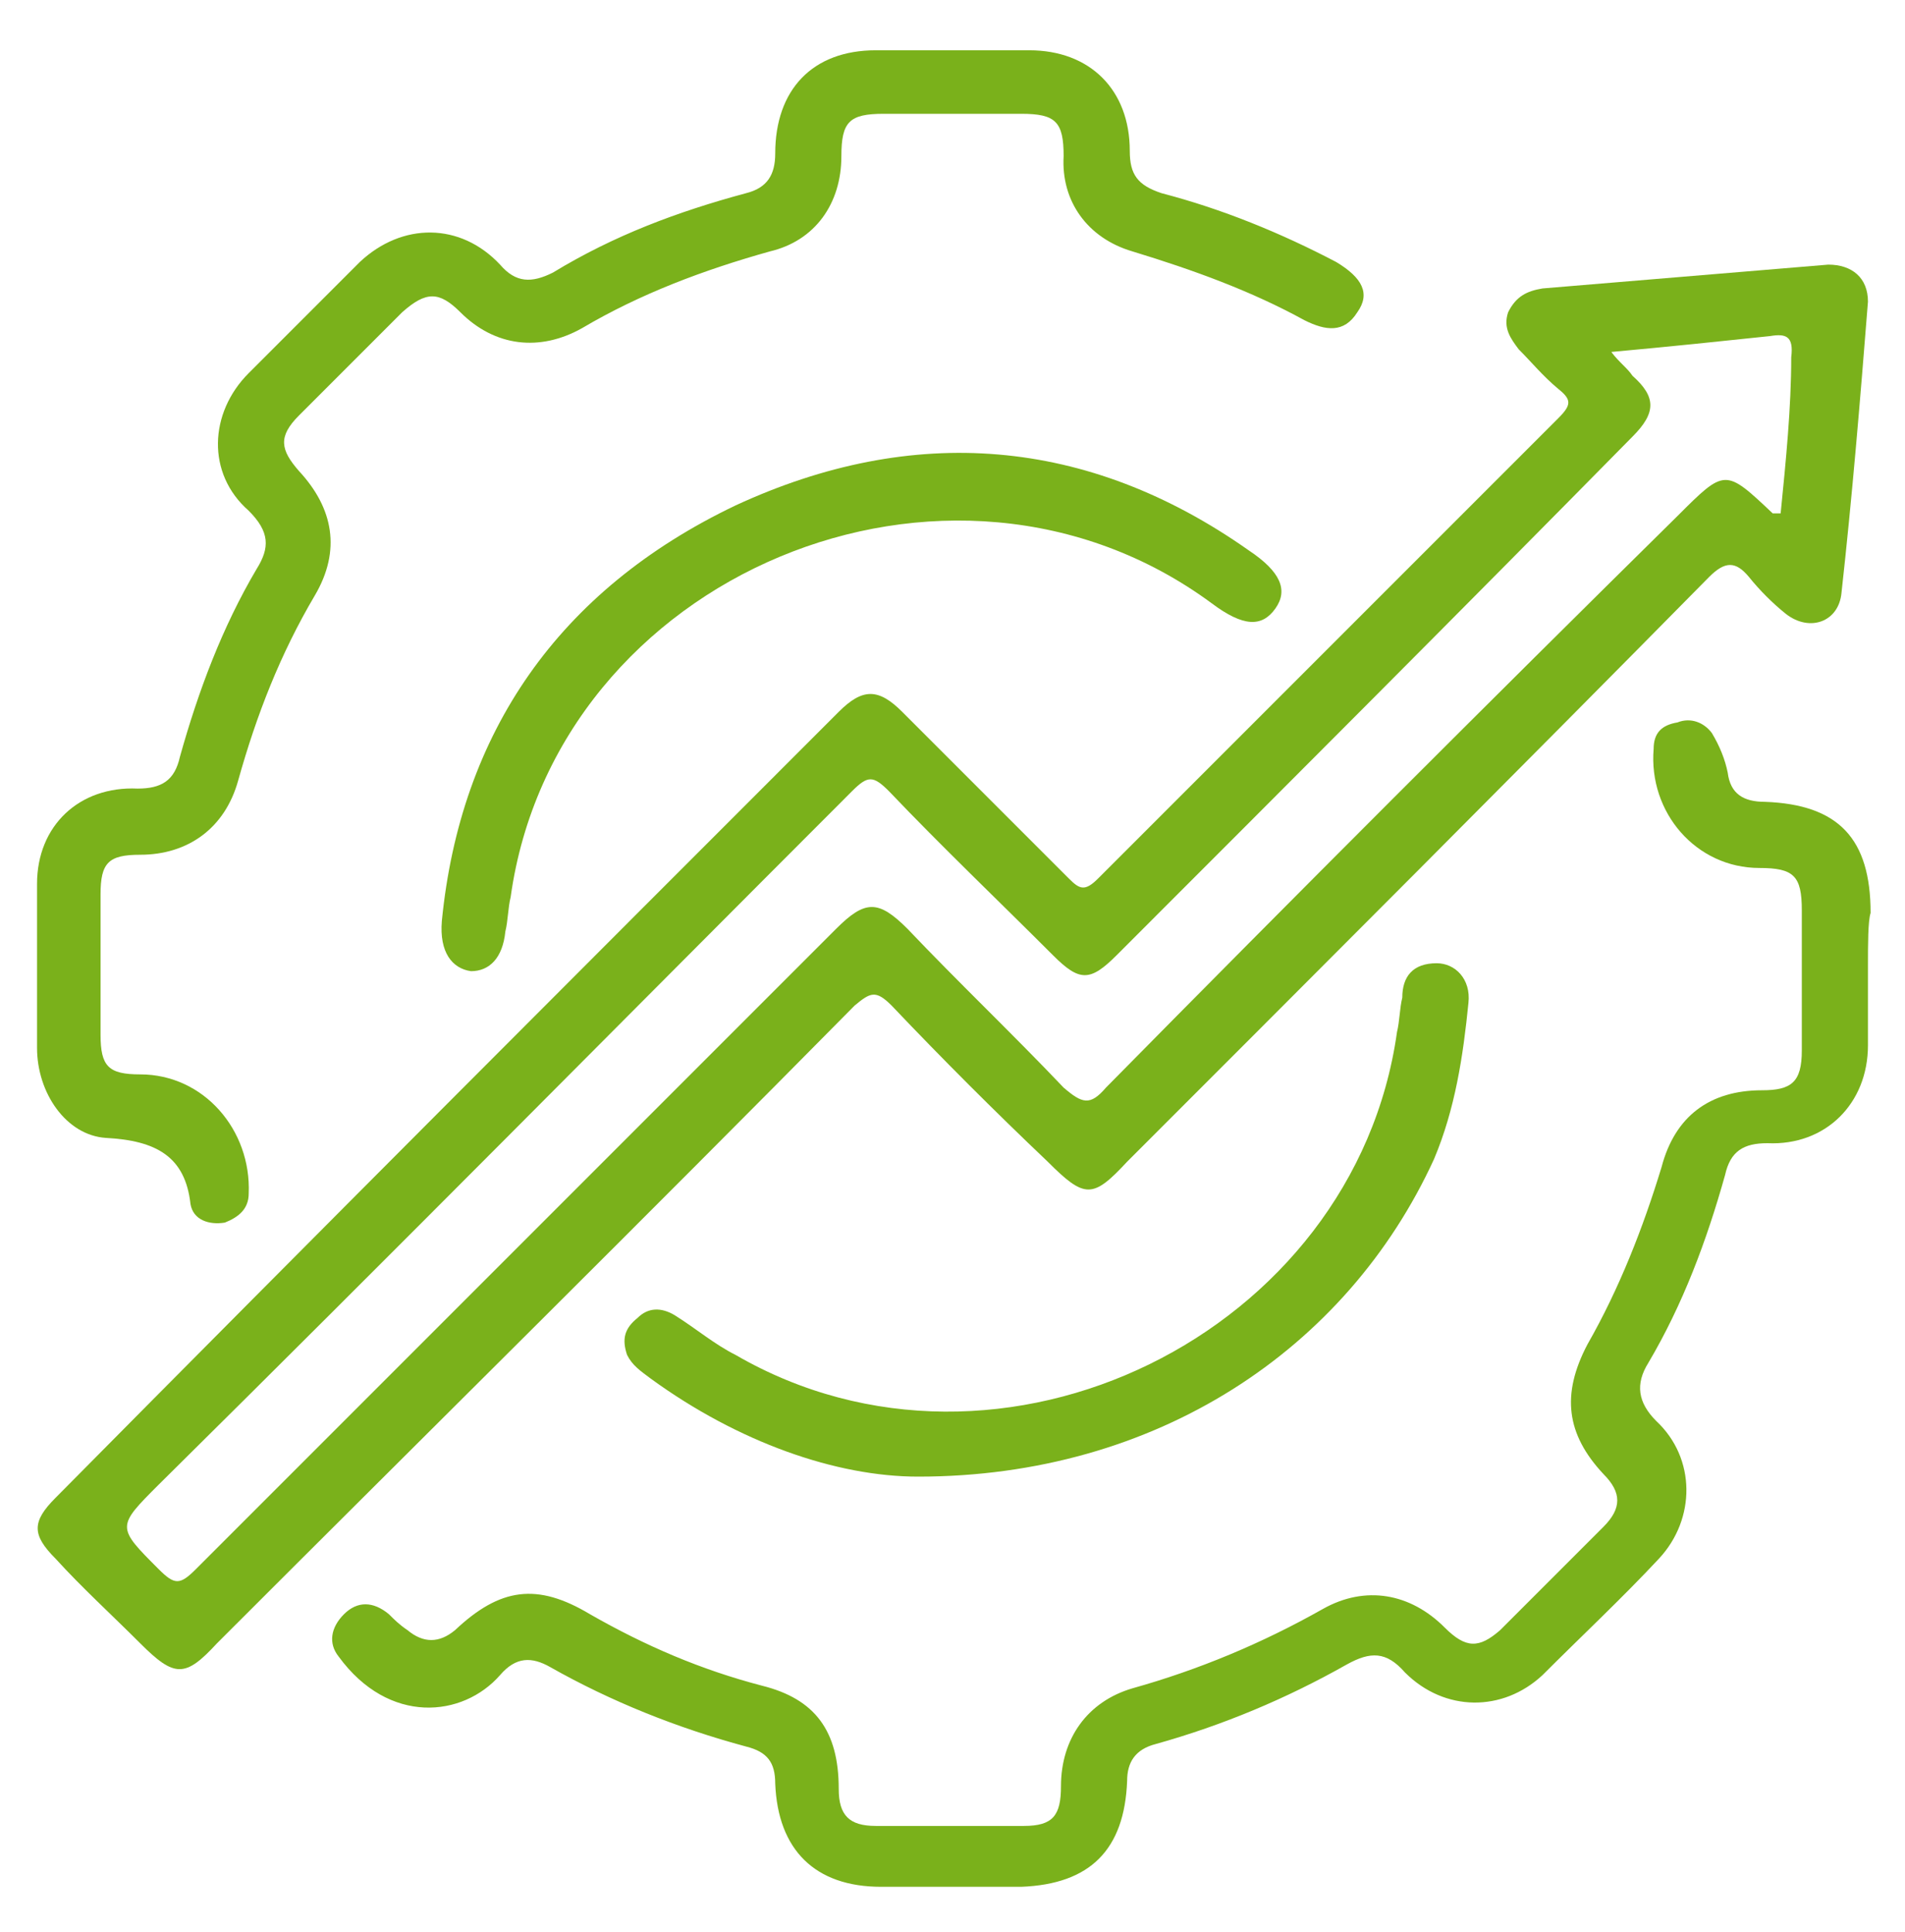
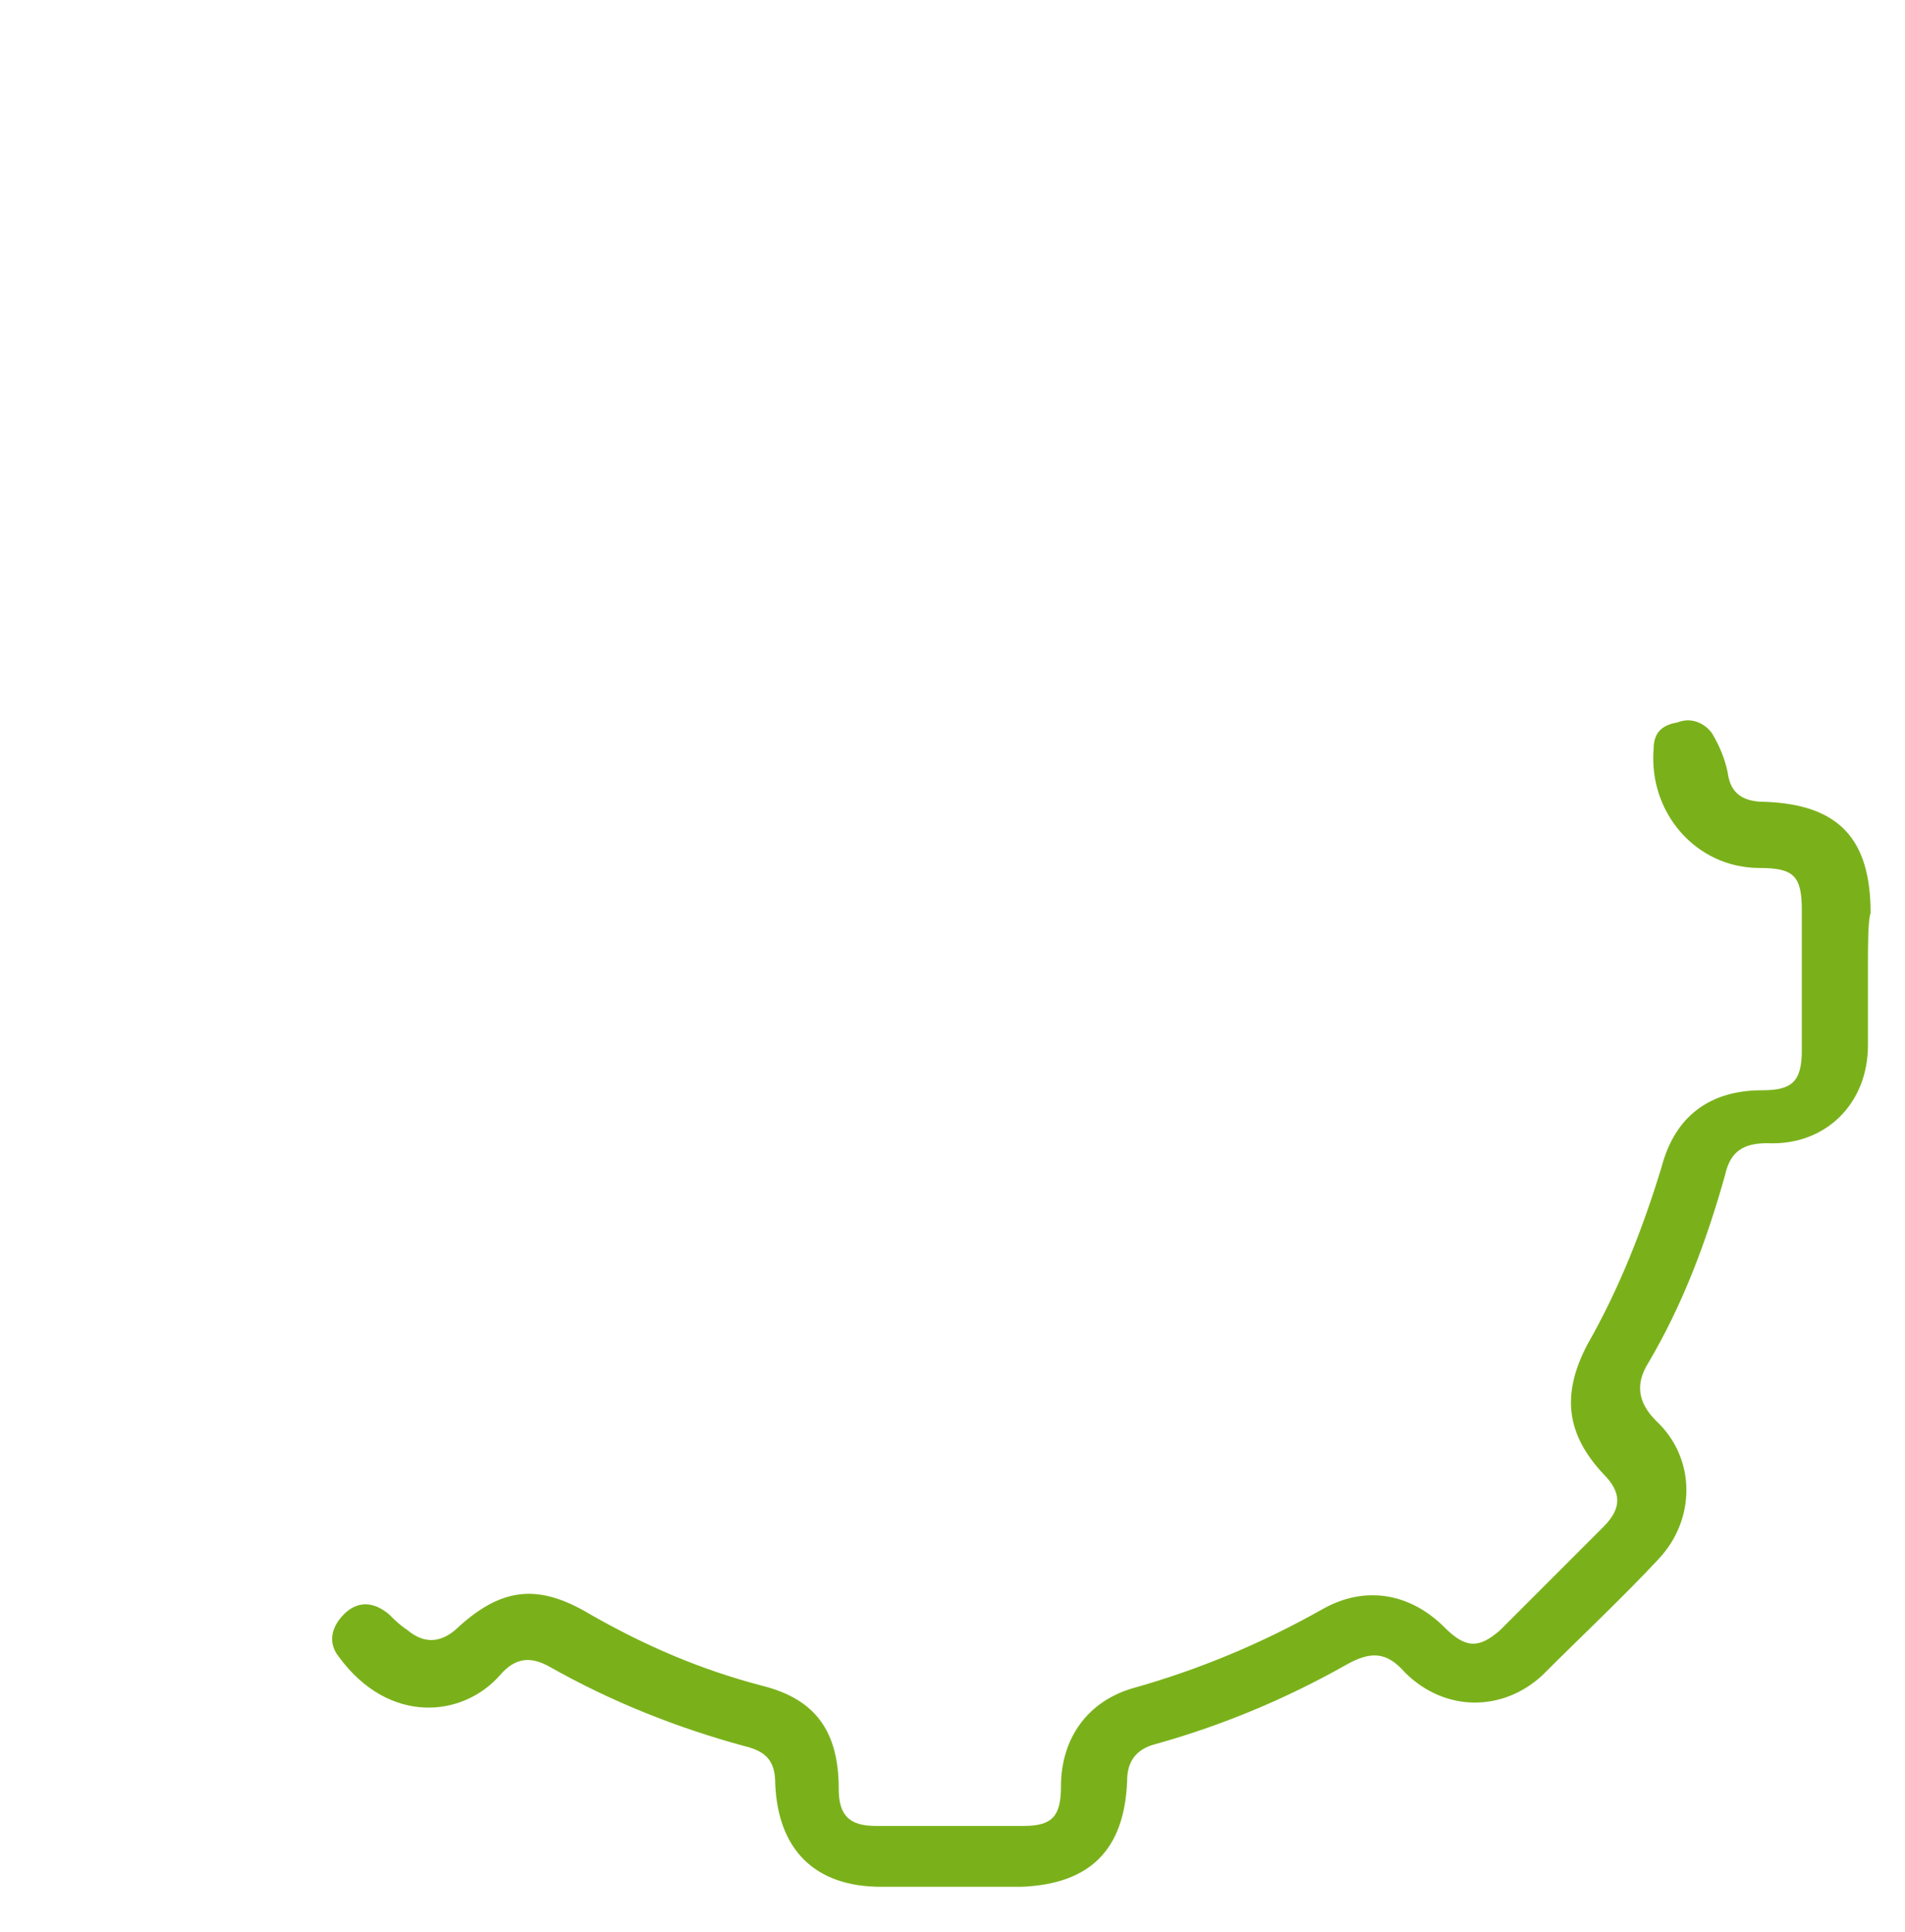
<svg xmlns="http://www.w3.org/2000/svg" version="1.1" id="Layer_1" x="0px" y="0px" viewBox="0 0 72 73" style="enable-background:new 0 0 72 73;" xml:space="preserve">
  <style type="text/css">
	.st0{fill:#7AB11B;}
	.st1{fill:#383838;stroke:#383838;stroke-miterlimit:10;}
	.st2{fill:#F6F6F6;}
</style>
  <g>
-     <path class="st0" d="M69.1,10c-3.6,0.3-7.2,0.6-10.8,0.9c-0.6,0.1-1,0.3-1.3,0.9c-0.2,0.6,0.1,1,0.4,1.4c0.5,0.5,0.9,1,1.5,1.5   c0.5,0.4,0.5,0.6,0,1.1c-5.8,5.8-11.6,11.6-17.4,17.4c-0.5,0.5-0.7,0.4-1.1,0c-2.1-2.1-4.2-4.2-6.3-6.3c-0.9-0.9-1.5-0.9-2.4,0   C21.9,36.7,12,46.6,2.1,56.6c-0.9,0.9-0.9,1.4,0,2.3c1,1.1,2.1,2.1,3.2,3.2c1.3,1.3,1.7,1.3,2.9,0c8-8,16.1-16,24.1-24.1   c0.6-0.5,0.8-0.6,1.4,0c1.9,2,3.9,4,5.9,5.9c1.4,1.4,1.7,1.4,3,0c7.3-7.3,14.7-14.7,22-22.1c0.6-0.6,1-0.6,1.5,0   c0.4,0.5,0.9,1,1.4,1.4c0.9,0.7,2,0.3,2.1-0.8c0.4-3.6,0.7-7.2,1-11C70.6,10.5,70,10,69.1,10z M67.3,19.4c-0.2,0-0.2,0-0.3,0   c-1.8-1.7-1.8-1.7-3.6,0.1C56.2,26.6,49,33.8,41.8,41.1c-0.6,0.7-0.9,0.6-1.6,0c-1.9-2-4-4-5.9-6c-1.1-1.1-1.6-1.1-2.7,0   c-8.1,8.1-16.1,16.1-24.2,24.2c-0.6,0.6-0.8,0.6-1.4,0c-1.6-1.6-1.6-1.6,0-3.2c8.8-8.7,17.5-17.5,26.2-26.2c0.6-0.6,0.8-0.6,1.4,0   c2,2.1,4.1,4.1,6.2,6.2c1,1,1.4,1,2.4,0c6.5-6.5,13-13,19.5-19.6c0.9-0.9,0.9-1.5,0-2.3c-0.2-0.3-0.5-0.5-0.8-0.9   c2.2-0.2,4.1-0.4,6-0.6c0.6-0.1,0.9,0,0.8,0.8C67.7,15.4,67.5,17.4,67.3,19.4z" />
    <path class="st0" d="M70.6,36.5c0,1,0,2,0,3c0,2.2-1.6,3.8-3.8,3.7c-0.9,0-1.4,0.3-1.6,1.2c-0.7,2.5-1.6,4.9-2.9,7.1   c-0.5,0.8-0.4,1.5,0.3,2.2c1.5,1.4,1.5,3.7,0.1,5.2c-1.4,1.5-2.9,2.9-4.4,4.4c-1.5,1.4-3.7,1.4-5.2-0.1c-0.7-0.8-1.3-0.8-2.2-0.3   c-2.3,1.3-4.7,2.3-7.2,3c-0.8,0.2-1.1,0.7-1.1,1.4c-0.1,2.6-1.4,3.9-4,4c-1.8,0-3.6,0-5.3,0c-2.5,0-3.9-1.4-4-3.9   c0-0.8-0.3-1.2-1.1-1.4c-2.6-0.7-5.1-1.7-7.4-3c-0.7-0.4-1.3-0.4-1.9,0.3c-1.4,1.6-4.2,1.9-6.1-0.7c-0.4-0.5-0.3-1.1,0.2-1.6   c0.5-0.5,1.1-0.5,1.7,0c0.2,0.2,0.4,0.4,0.7,0.6c0.6,0.5,1.2,0.5,1.8,0c1.7-1.6,3.1-1.8,5.1-0.6c2.1,1.2,4.2,2.1,6.5,2.7   c2,0.5,2.9,1.7,2.9,3.9c0,1,0.4,1.4,1.4,1.4c1.9,0,3.7,0,5.6,0c1.1,0,1.4-0.4,1.4-1.5c0-1.8,1-3.2,2.7-3.7c2.5-0.7,4.9-1.7,7.2-3   c1.6-0.9,3.3-0.6,4.6,0.7c0.8,0.8,1.3,0.8,2.1,0.1c1.3-1.3,2.6-2.6,3.9-3.9c0.7-0.7,0.7-1.3,0-2c-1.4-1.5-1.6-3-0.6-4.9   c1.2-2.1,2.1-4.4,2.8-6.7c0.5-1.9,1.8-2.9,3.8-2.9c1.1,0,1.5-0.3,1.5-1.5c0-1.8,0-3.6,0-5.3c0-1.3-0.3-1.6-1.6-1.6   c-2.4,0-4.2-2.1-4-4.5c0-0.6,0.3-0.9,0.9-1c0.5-0.2,1,0,1.3,0.4c0.3,0.5,0.5,1,0.6,1.5c0.1,0.8,0.6,1.1,1.4,1.1   c2.8,0.1,4,1.4,4,4.2C70.6,34.8,70.6,35.7,70.6,36.5z" />
-     <path class="st0" d="M1.4,36.5c0-1,0-2.1,0-3.1c0-2.2,1.6-3.7,3.8-3.6c0.9,0,1.4-0.3,1.6-1.2c0.7-2.5,1.6-4.9,2.9-7.1   c0.5-0.8,0.5-1.4-0.3-2.2c-1.6-1.4-1.5-3.7,0-5.2c1.4-1.4,2.8-2.8,4.2-4.2c1.6-1.5,3.8-1.5,5.3,0.1c0.6,0.7,1.2,0.7,2,0.3   c2.3-1.4,4.7-2.3,7.3-3c0.8-0.2,1.1-0.7,1.1-1.5c0-2.4,1.4-3.9,3.8-3.9c1.9,0,3.8,0,5.8,0c2.3,0,3.8,1.5,3.8,3.8   c0,0.9,0.3,1.3,1.2,1.6c2.3,0.6,4.5,1.5,6.6,2.6c1,0.6,1.3,1.2,0.8,1.9c-0.5,0.8-1.2,0.7-2,0.3c-2-1.1-4.2-1.9-6.5-2.6   c-1.7-0.5-2.7-1.9-2.6-3.6c0-1.3-0.3-1.6-1.6-1.6c-1.7,0-3.5,0-5.2,0c-1.3,0-1.6,0.3-1.6,1.6c0,1.8-1,3.2-2.7,3.6   c-2.5,0.7-4.9,1.6-7.1,2.9c-1.6,0.9-3.3,0.7-4.6-0.6c-0.8-0.8-1.3-0.8-2.2,0c-1.3,1.3-2.6,2.6-3.9,3.9c-0.8,0.8-0.7,1.3,0,2.1   c1.3,1.4,1.6,3,0.6,4.7c-1.3,2.2-2.2,4.5-2.9,7c-0.5,1.8-1.9,2.8-3.7,2.8c-1.2,0-1.5,0.3-1.5,1.5c0,1.8,0,3.6,0,5.3   c0,1.2,0.3,1.5,1.5,1.5c2.4,0,4.2,2.1,4.1,4.5c0,0.6-0.4,0.9-0.9,1.1c-0.6,0.1-1.2-0.1-1.3-0.7C7,43.7,5.9,43.1,4,43   c-1.5-0.1-2.6-1.7-2.6-3.4C1.4,38.6,1.4,37.6,1.4,36.5z" />
-     <path class="st0" d="M16.7,34.8c0.7-7.1,4.4-12.5,11.1-15.7c6.7-3.1,13.3-2.6,19.4,1.7c1.2,0.8,1.5,1.5,1,2.2   c-0.5,0.7-1.2,0.7-2.4-0.2c-9.9-7.3-24.8-1.1-26.5,11.1c-0.1,0.4-0.1,0.9-0.2,1.3c-0.1,1-0.6,1.5-1.3,1.5   C17.1,36.6,16.6,36,16.7,34.8z" />
-     <path class="st0" d="M34.7,55.8c-3.1,0-6.8-1.3-10.1-3.7c-0.4-0.3-0.7-0.5-0.9-0.9c-0.2-0.6-0.1-1,0.4-1.4c0.4-0.4,0.9-0.4,1.4-0.1   c0.8,0.5,1.5,1.1,2.3,1.5c10,5.8,23.4-0.8,25-12.2c0.1-0.4,0.1-0.9,0.2-1.3c0-0.8,0.4-1.3,1.3-1.3c0.7,0,1.3,0.6,1.2,1.5   c-0.2,2-0.5,4-1.3,5.9C50.9,51,43.7,55.8,34.7,55.8z" />
  </g>
</svg>